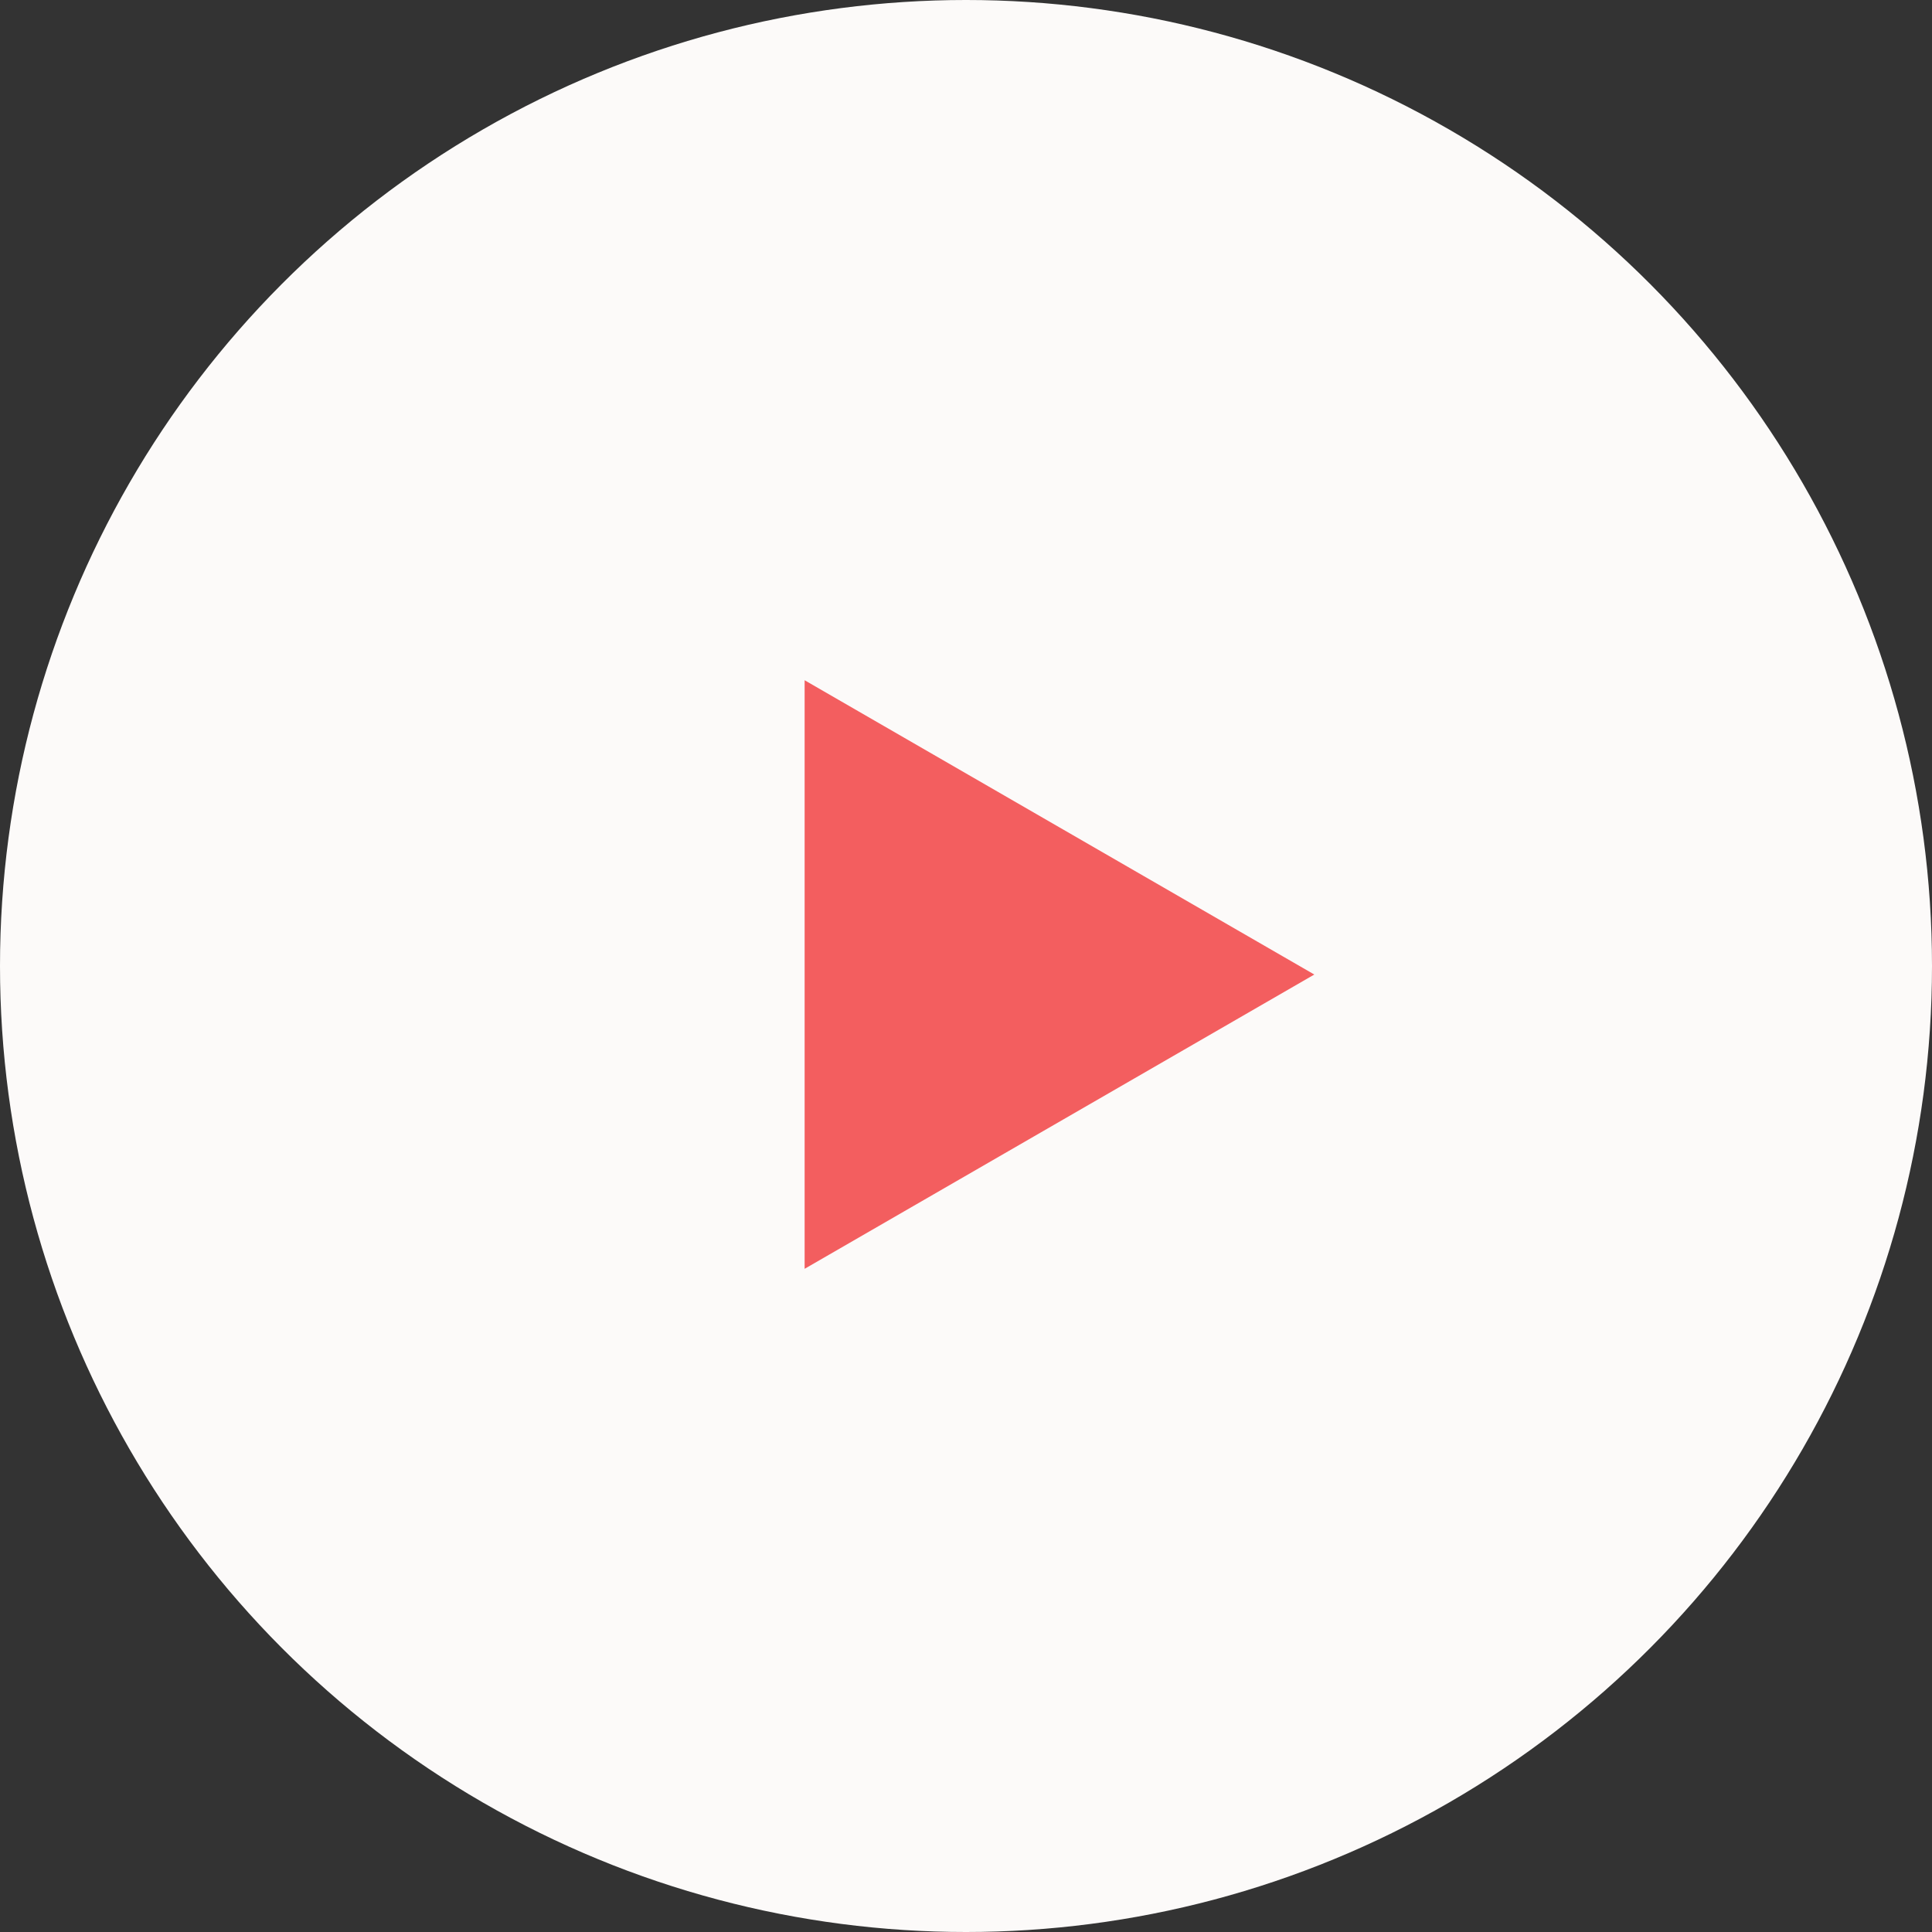
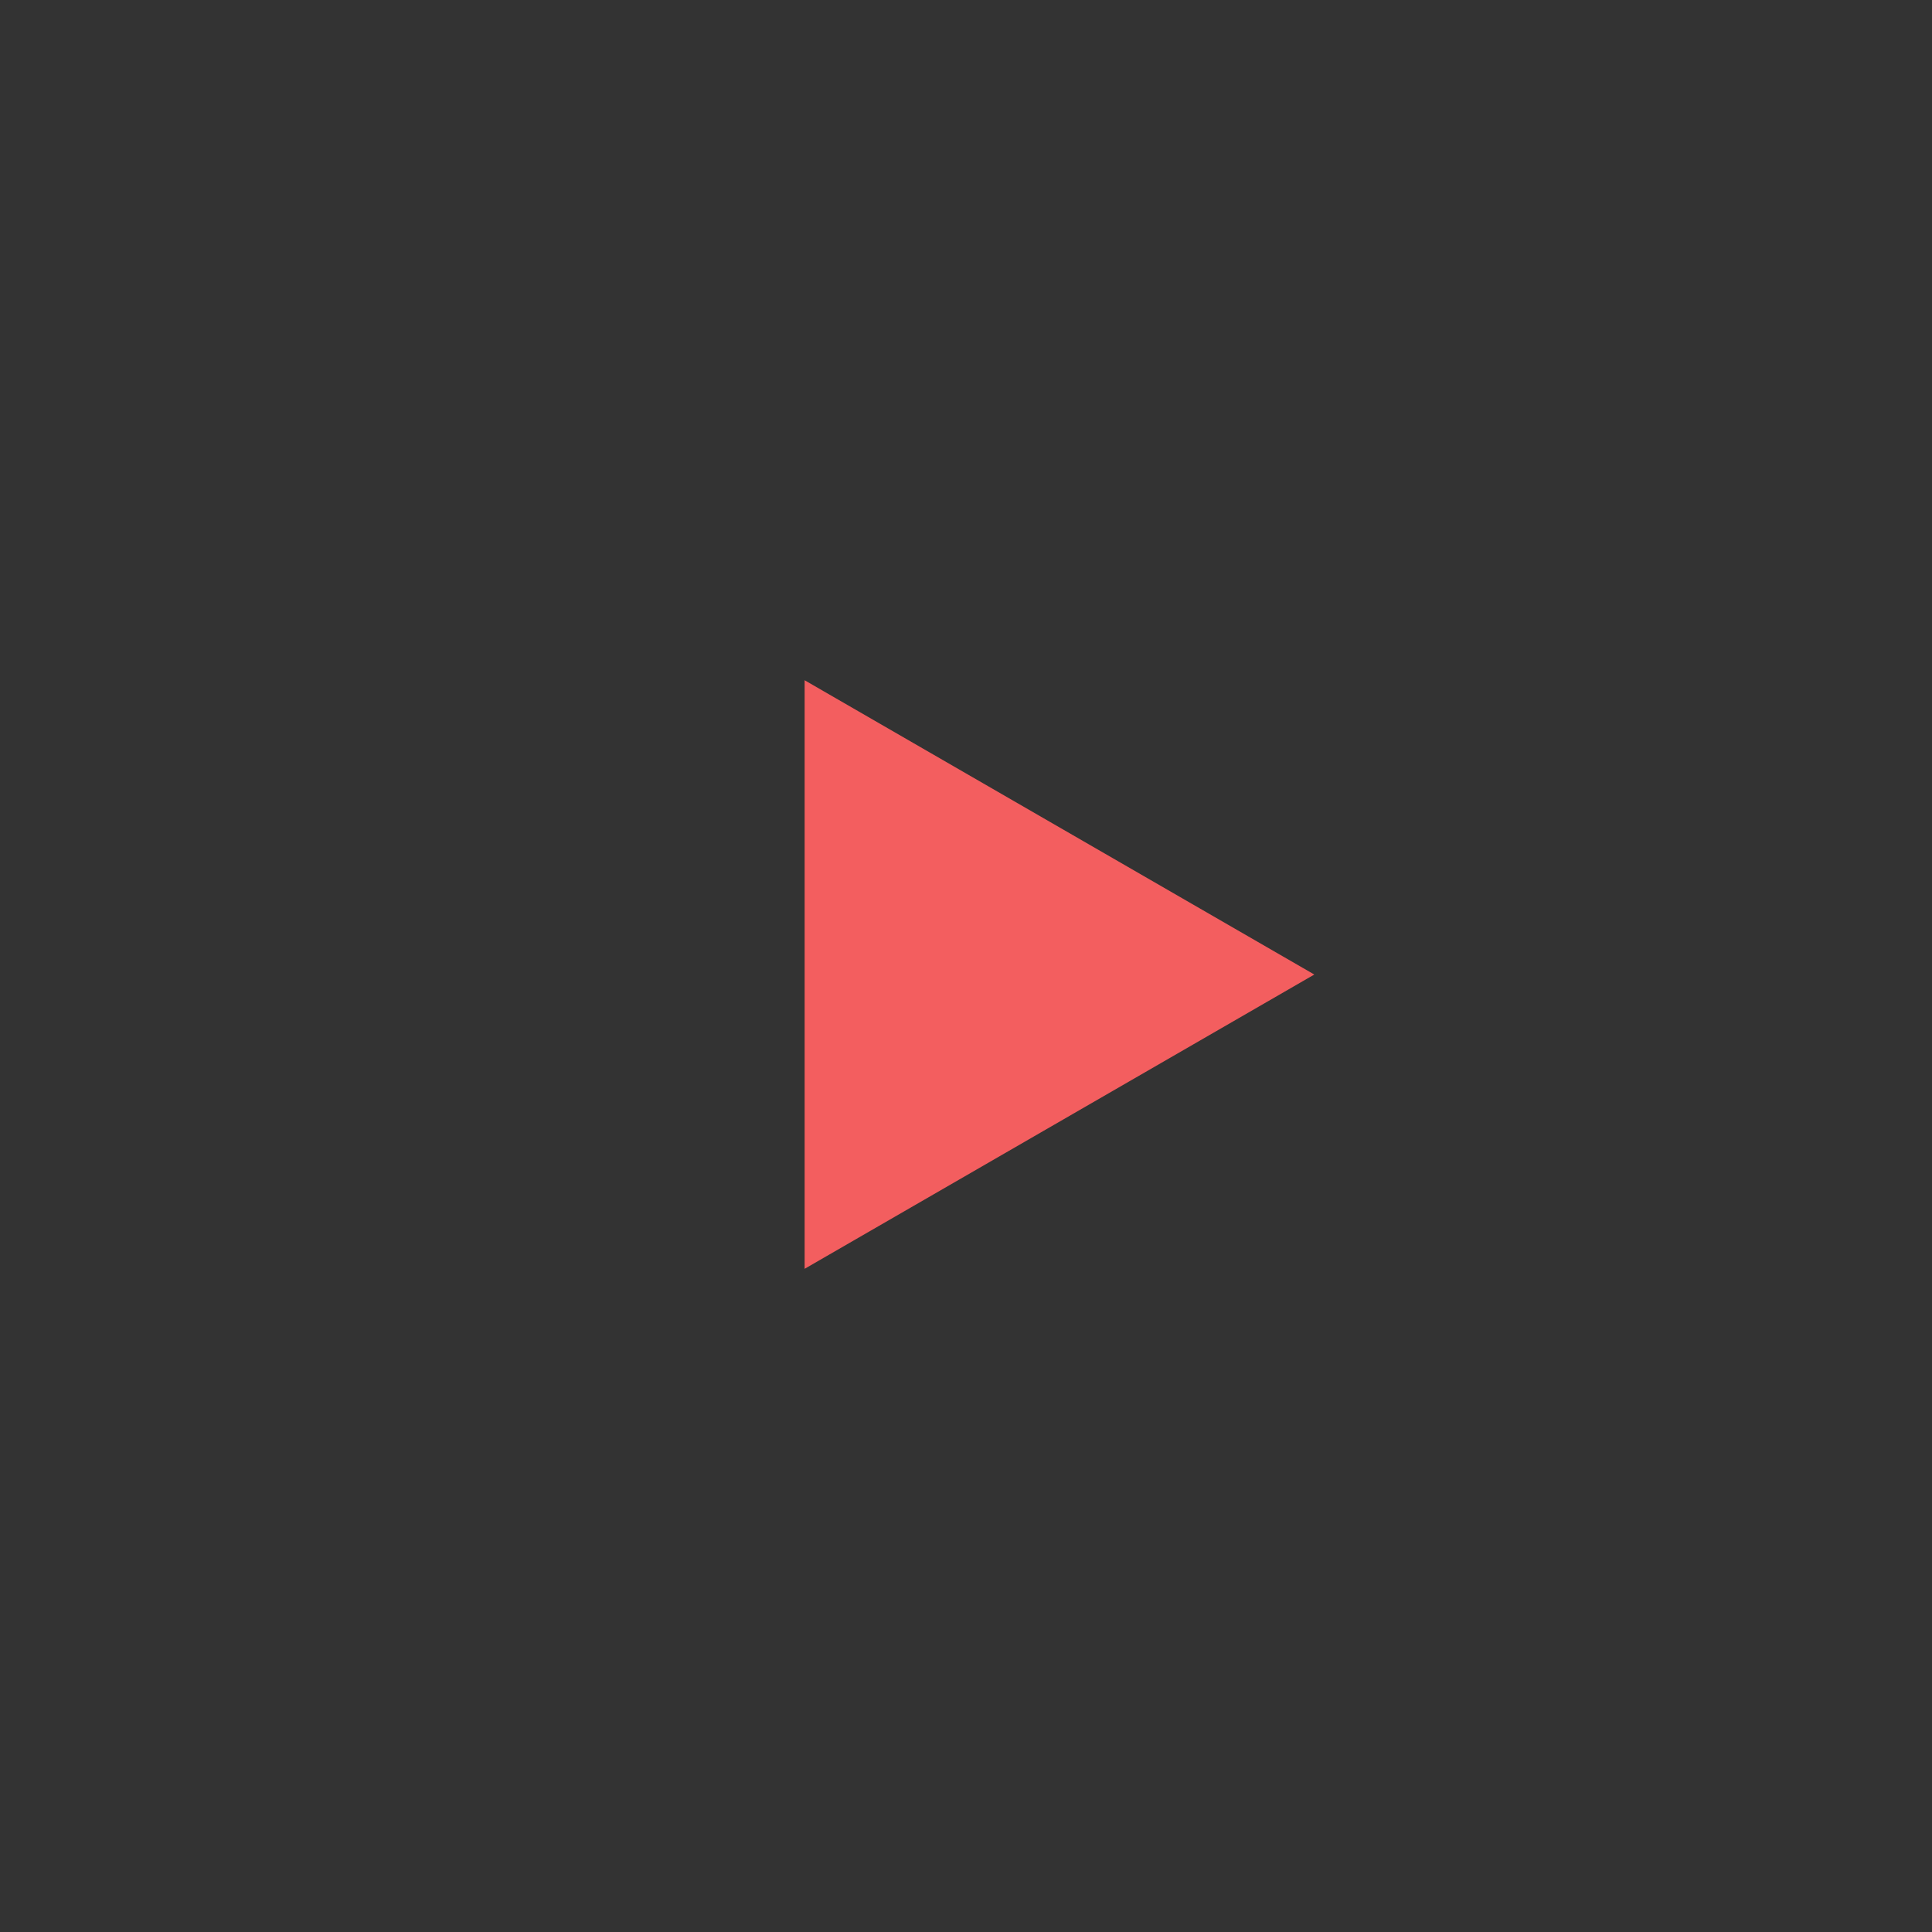
<svg xmlns="http://www.w3.org/2000/svg" width="53" height="53" viewBox="0 0 53 53" fill="none">
  <rect x="0" y="0" width="53" height="53" fill="#333333" stroke="none" />
-   <circle cx="26.5" cy="26.5" r="26.5" fill="#FCFAF9" />
  <path d="M22.073 18.661L36.055 26.734L22.073 34.807L22.073 18.661Z" fill="#F35E5F" />
</svg>